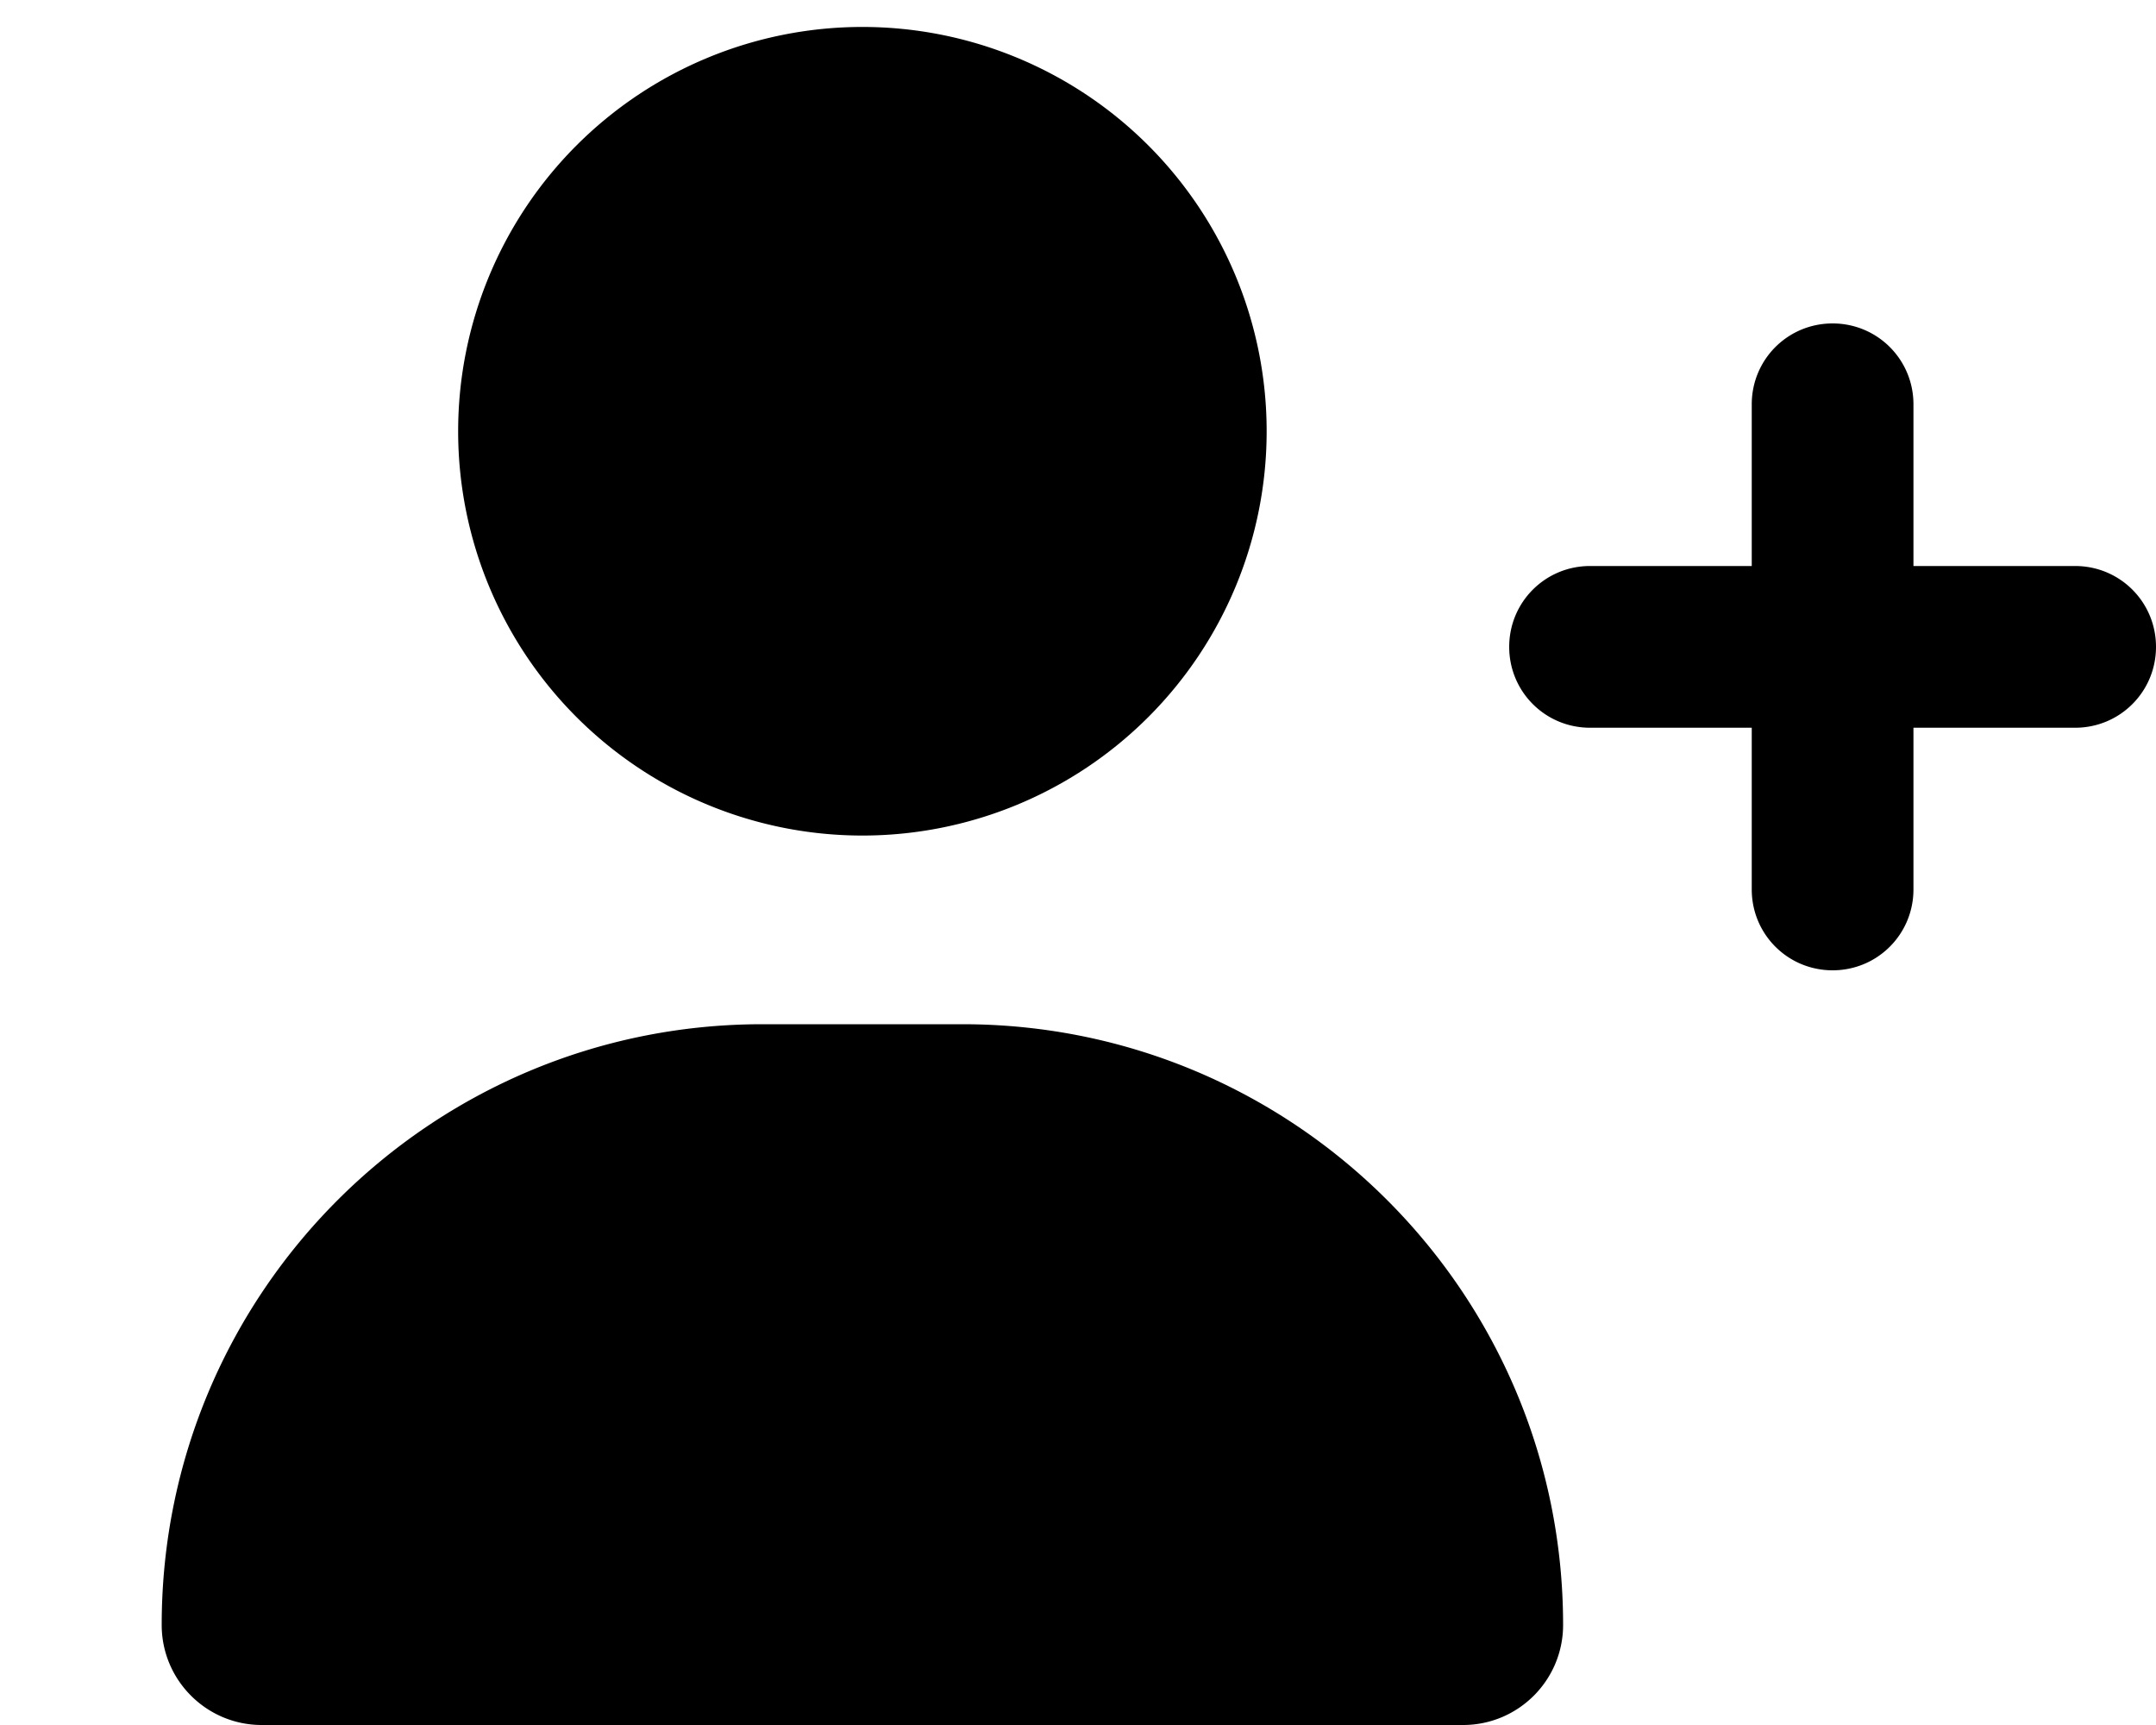
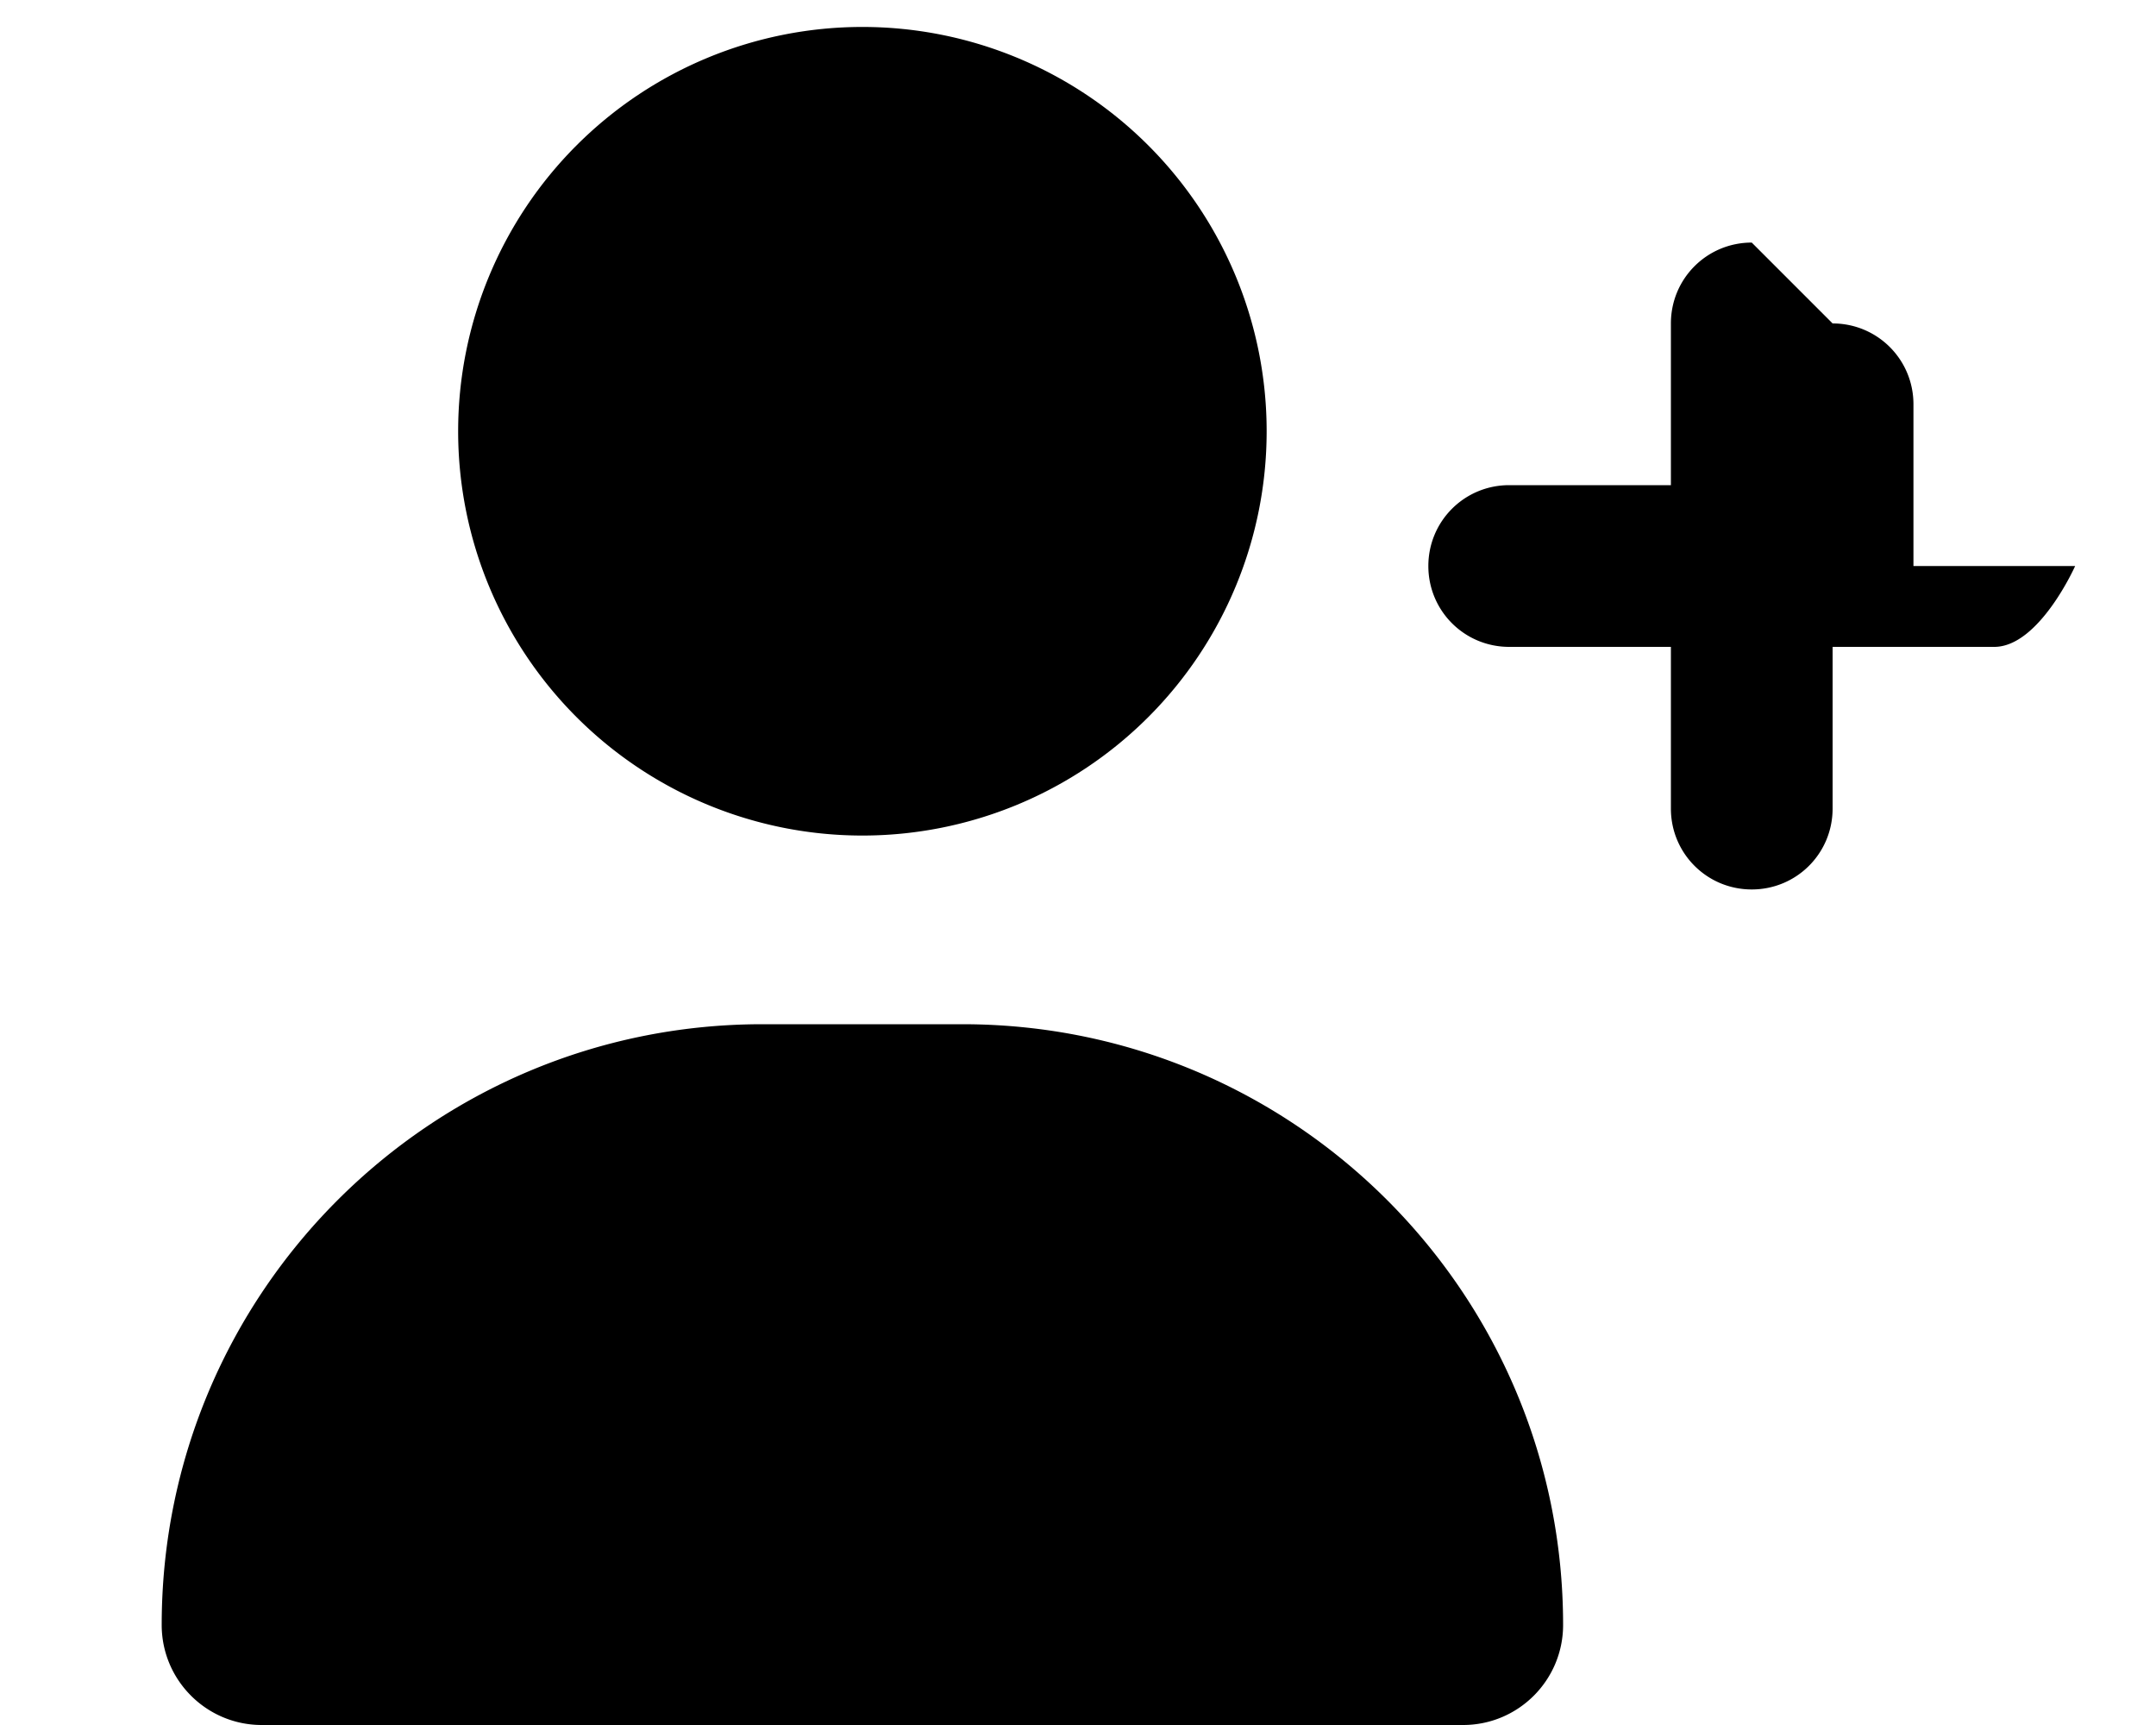
<svg xmlns="http://www.w3.org/2000/svg" viewBox="0 0 640 512">
-   <path fill="currentColor" d="M136 128a120 120 0 1 1 240 0 120 120 0 1 1 -240 0zM48 482.3C48 383.8 127.8 304 226.3 304l59.4 0c98.5 0 178.3 79.8 178.3 178.3 0 16.4-13.3 29.7-29.7 29.7L77.7 512C61.3 512 48 498.7 48 482.3zM544 96c13.3 0 24 10.7 24 24l0 48 48 0c13.3 0 24 10.7 24 24s-10.7 24-24 24l-48 0 0 48c0 13.3-10.7 24-24 24s-24-10.7-24-24l0-48-48 0c-13.3 0-24-10.7-24-24s10.7-24 24-24l48 0 0-48c0-13.3 10.7-24 24-24z" />
+   <path fill="currentColor" d="M136 128a120 120 0 1 1 240 0 120 120 0 1 1 -240 0zM48 482.3C48 383.8 127.8 304 226.3 304l59.4 0c98.5 0 178.3 79.8 178.3 178.3 0 16.4-13.3 29.7-29.7 29.7L77.7 512C61.3 512 48 498.7 48 482.3zM544 96c13.3 0 24 10.7 24 24l0 48 48 0s-10.7 24-24 24l-48 0 0 48c0 13.3-10.7 24-24 24s-24-10.7-24-24l0-48-48 0c-13.3 0-24-10.7-24-24s10.7-24 24-24l48 0 0-48c0-13.3 10.7-24 24-24z" />
</svg>